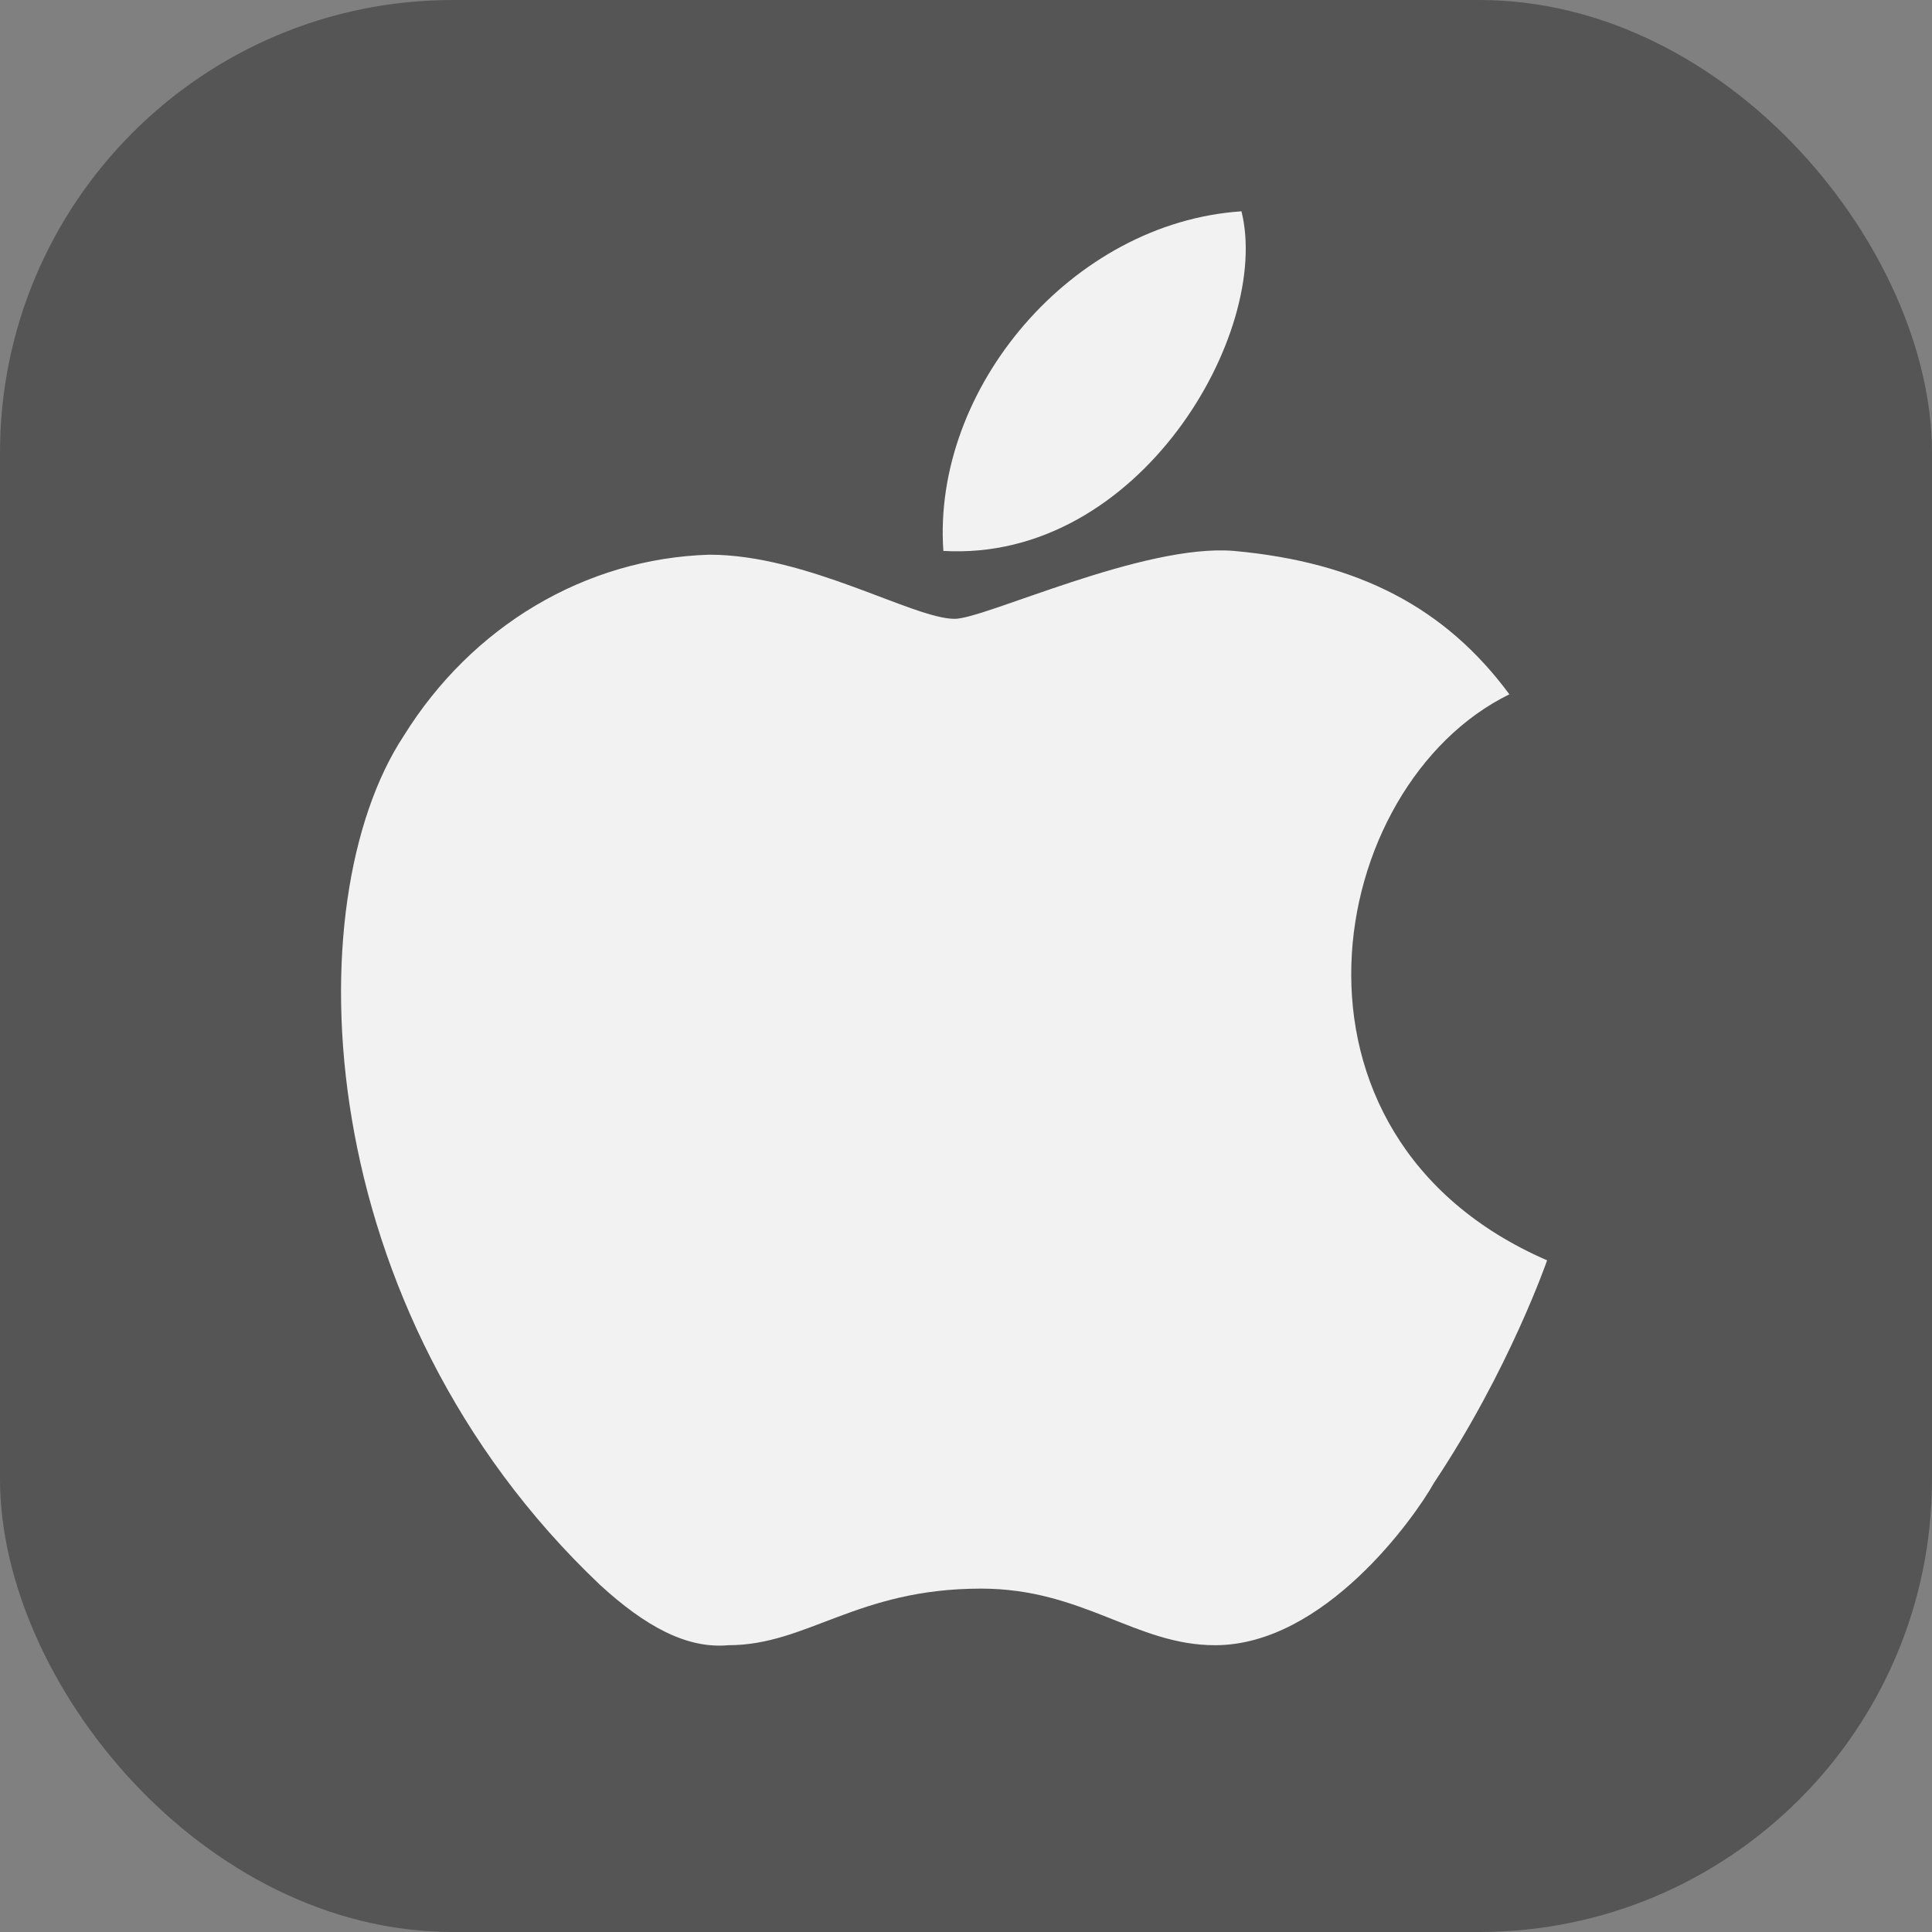
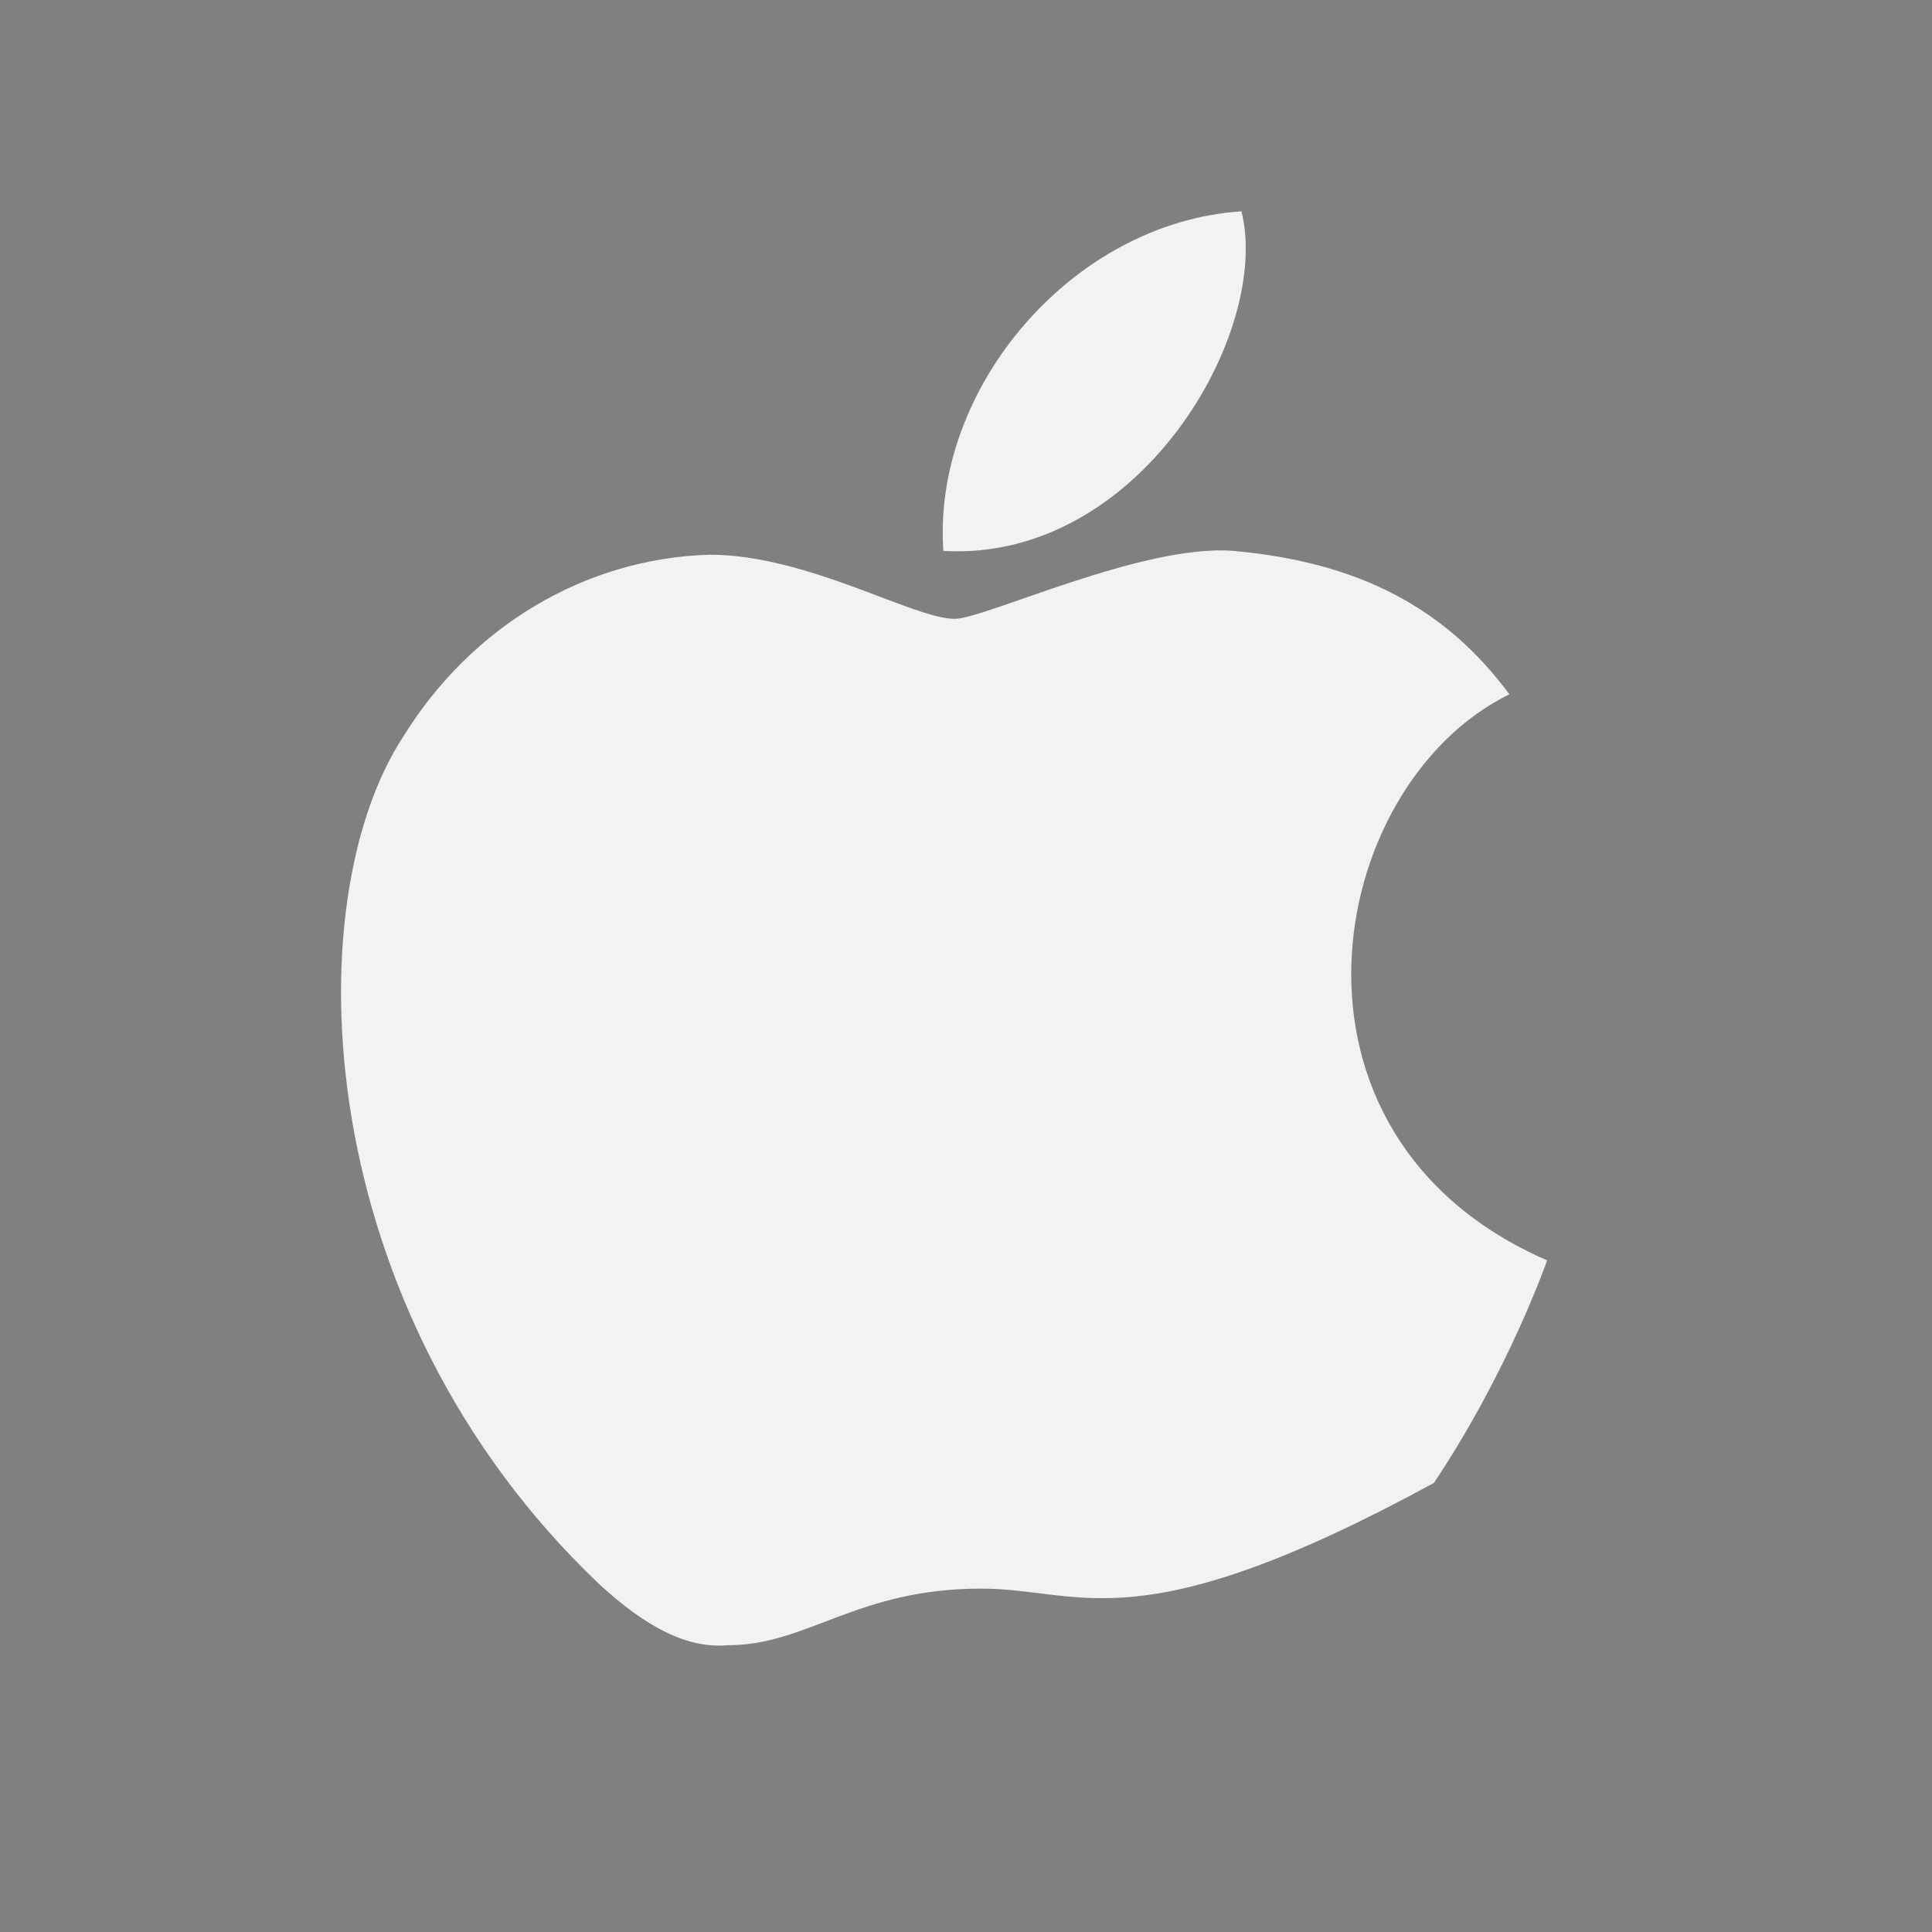
<svg xmlns="http://www.w3.org/2000/svg" width="256px" height="256px" viewBox="0 0 256 256" version="1.1">
  <rect x="0" y="0" width="256" height="256" fill="#808080" stroke="none" />
-   <rect width="256" height="256" fill="rgb(33.333%,33.333%,33.333%)" rx="60" />
  <g id="surface1">
-     <path style=" stroke:none;fill-rule:nonzero;fill:rgb(94.902%,94.902%,94.902%);fill-opacity:1;" d="M 205 167 C 205 167 200 181.5 190 196.5 C 187.5 201 175.5 218 161 218 C 150.5 218 143.5 210.5 130 210.5 C 113.5 210.5 107 218 96.5 218 C 91 218.5 85.5 215.5 79.5 210 C 41 173.5 39 119.5 53.5 97.5 C 62.5 83 77.5 74 94 73.5 C 107 73.5 121 82 126.5 82 C 130.5 82 151.5 72 163.5 73 C 180 74.5 191.5 80.5 200 92 C 175.5 104 167 150.5 205 167 Z M 164.5 28 C 168.5 44 151 74.5 125 73 C 123.5 51.5 142 29.5 164.5 28 Z M 164.5 28 " />
+     <path style=" stroke:none;fill-rule:nonzero;fill:rgb(94.902%,94.902%,94.902%);fill-opacity:1;" d="M 205 167 C 205 167 200 181.5 190 196.5 C 150.5 218 143.5 210.5 130 210.5 C 113.5 210.5 107 218 96.5 218 C 91 218.5 85.5 215.5 79.5 210 C 41 173.5 39 119.5 53.5 97.5 C 62.5 83 77.5 74 94 73.5 C 107 73.5 121 82 126.5 82 C 130.5 82 151.5 72 163.5 73 C 180 74.5 191.5 80.5 200 92 C 175.5 104 167 150.5 205 167 Z M 164.5 28 C 168.5 44 151 74.5 125 73 C 123.5 51.5 142 29.5 164.5 28 Z M 164.5 28 " />
  </g>
</svg>